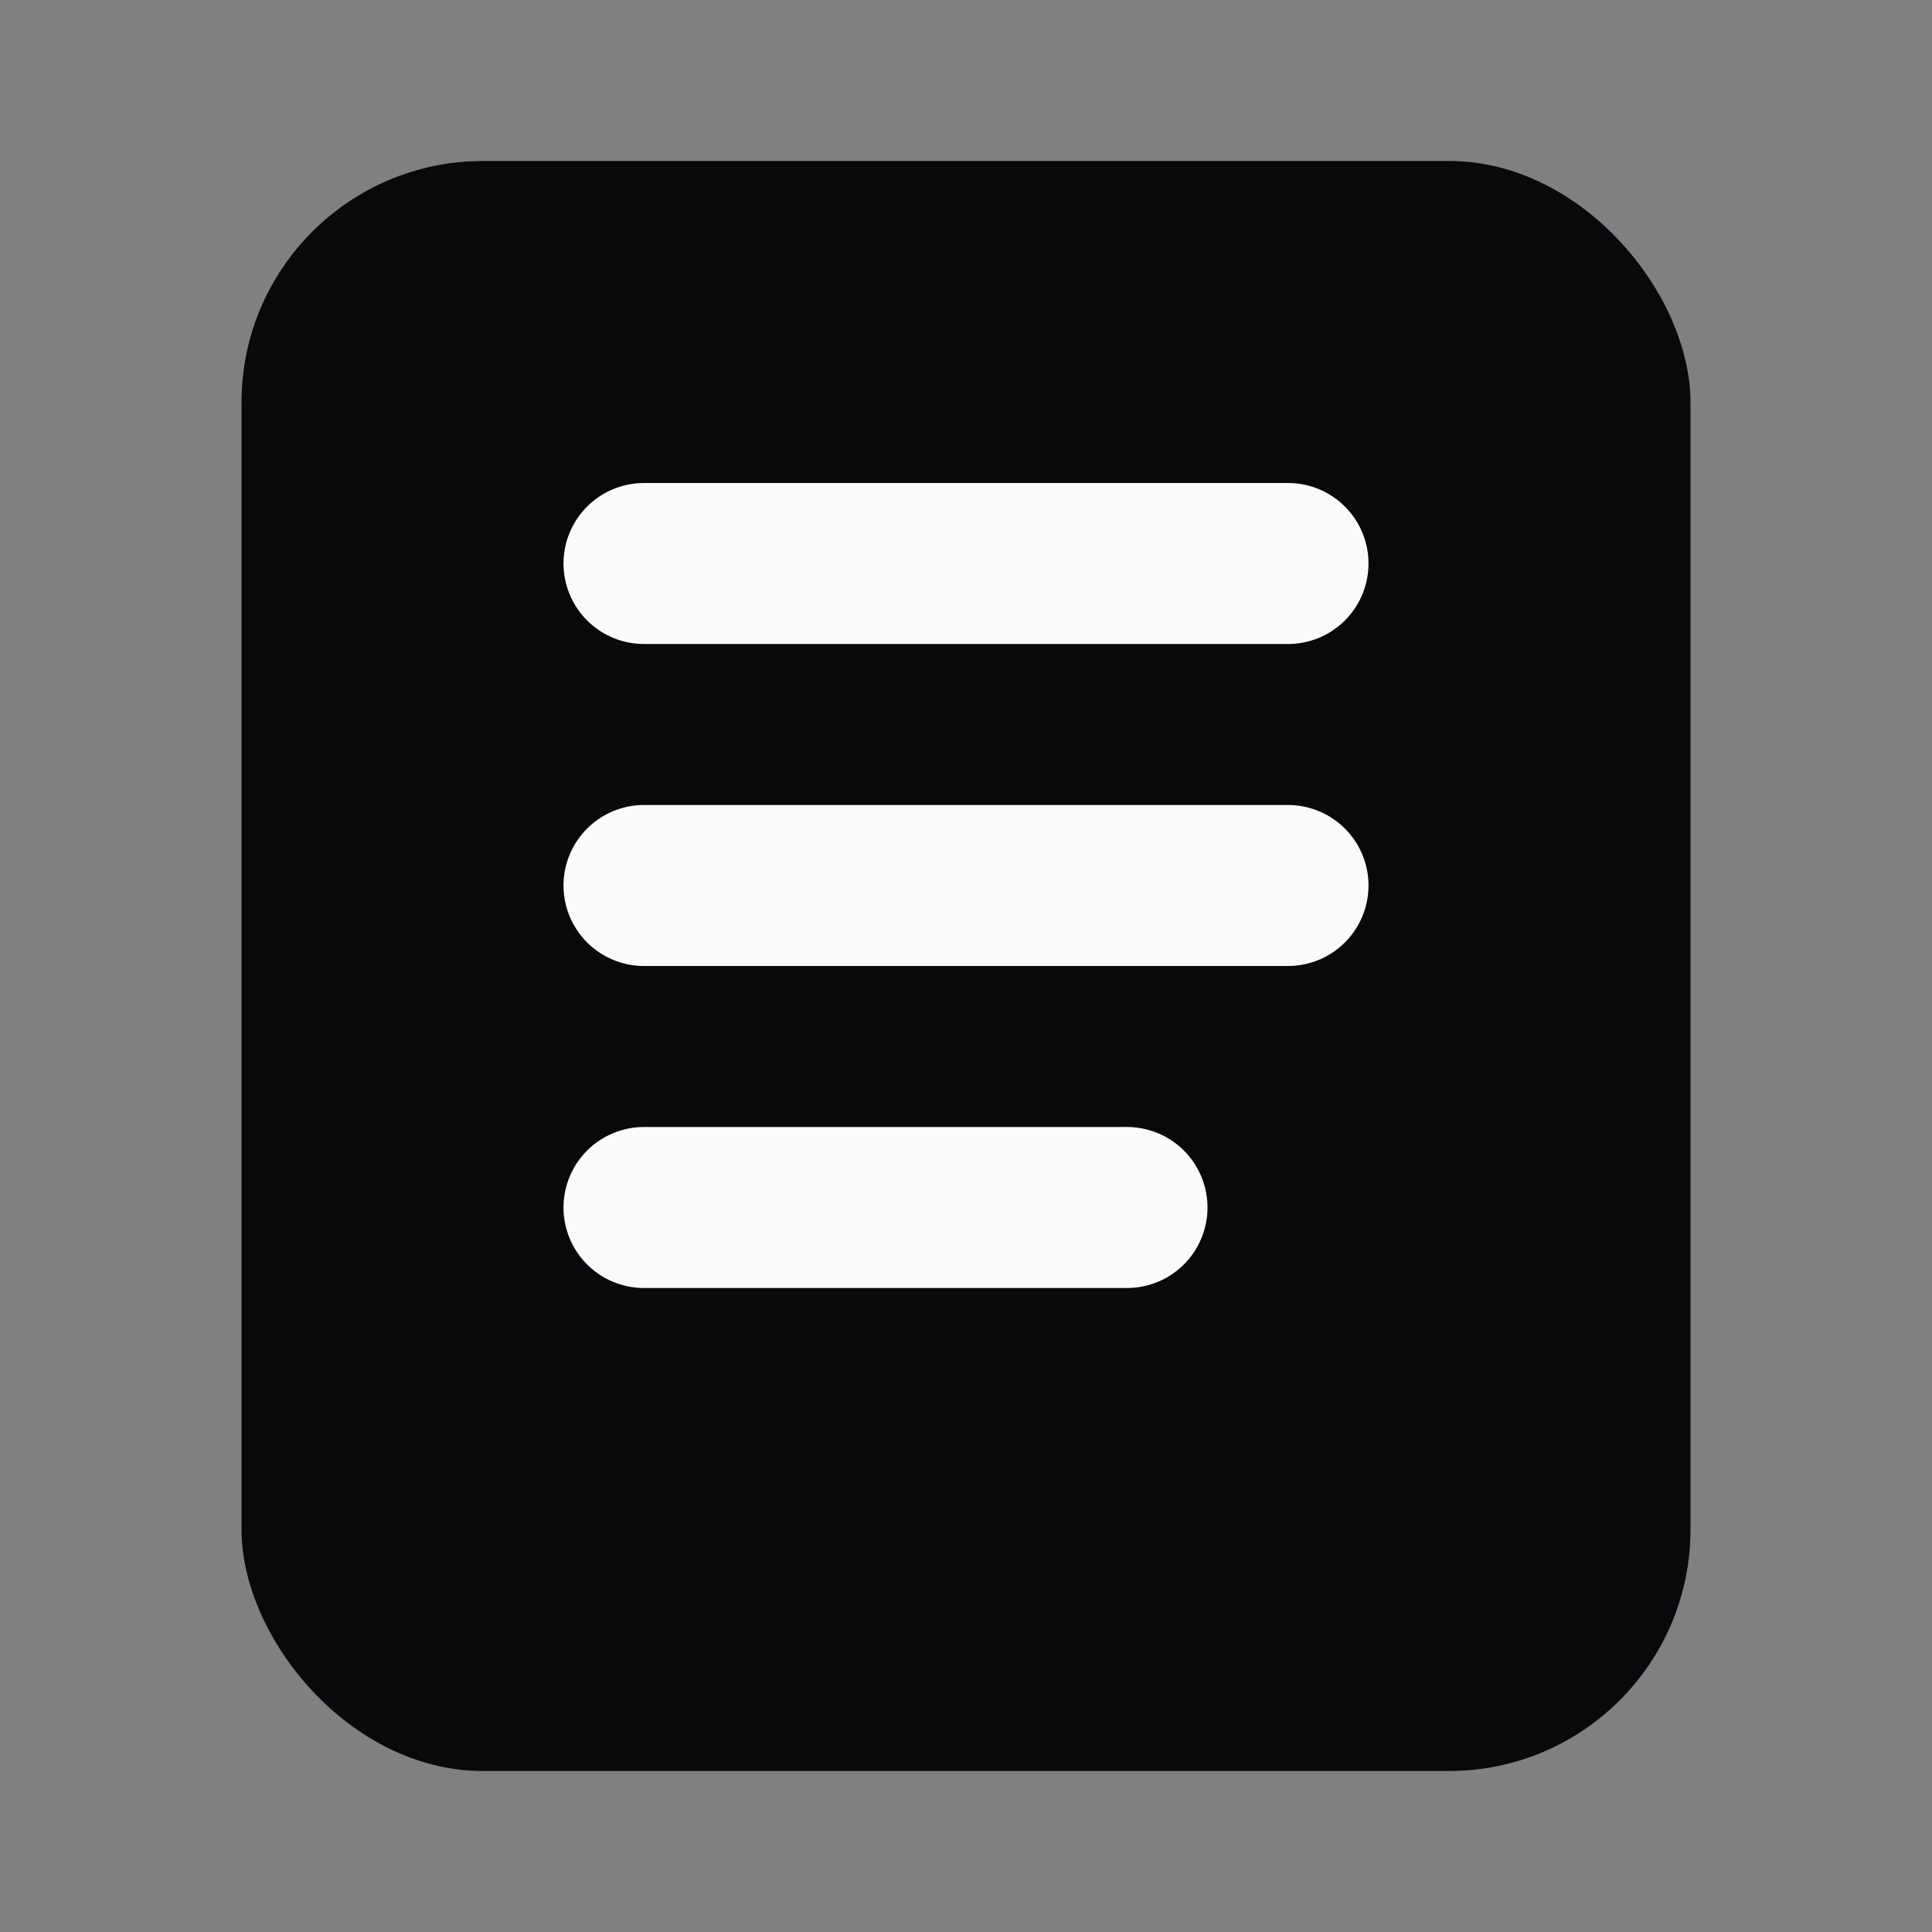
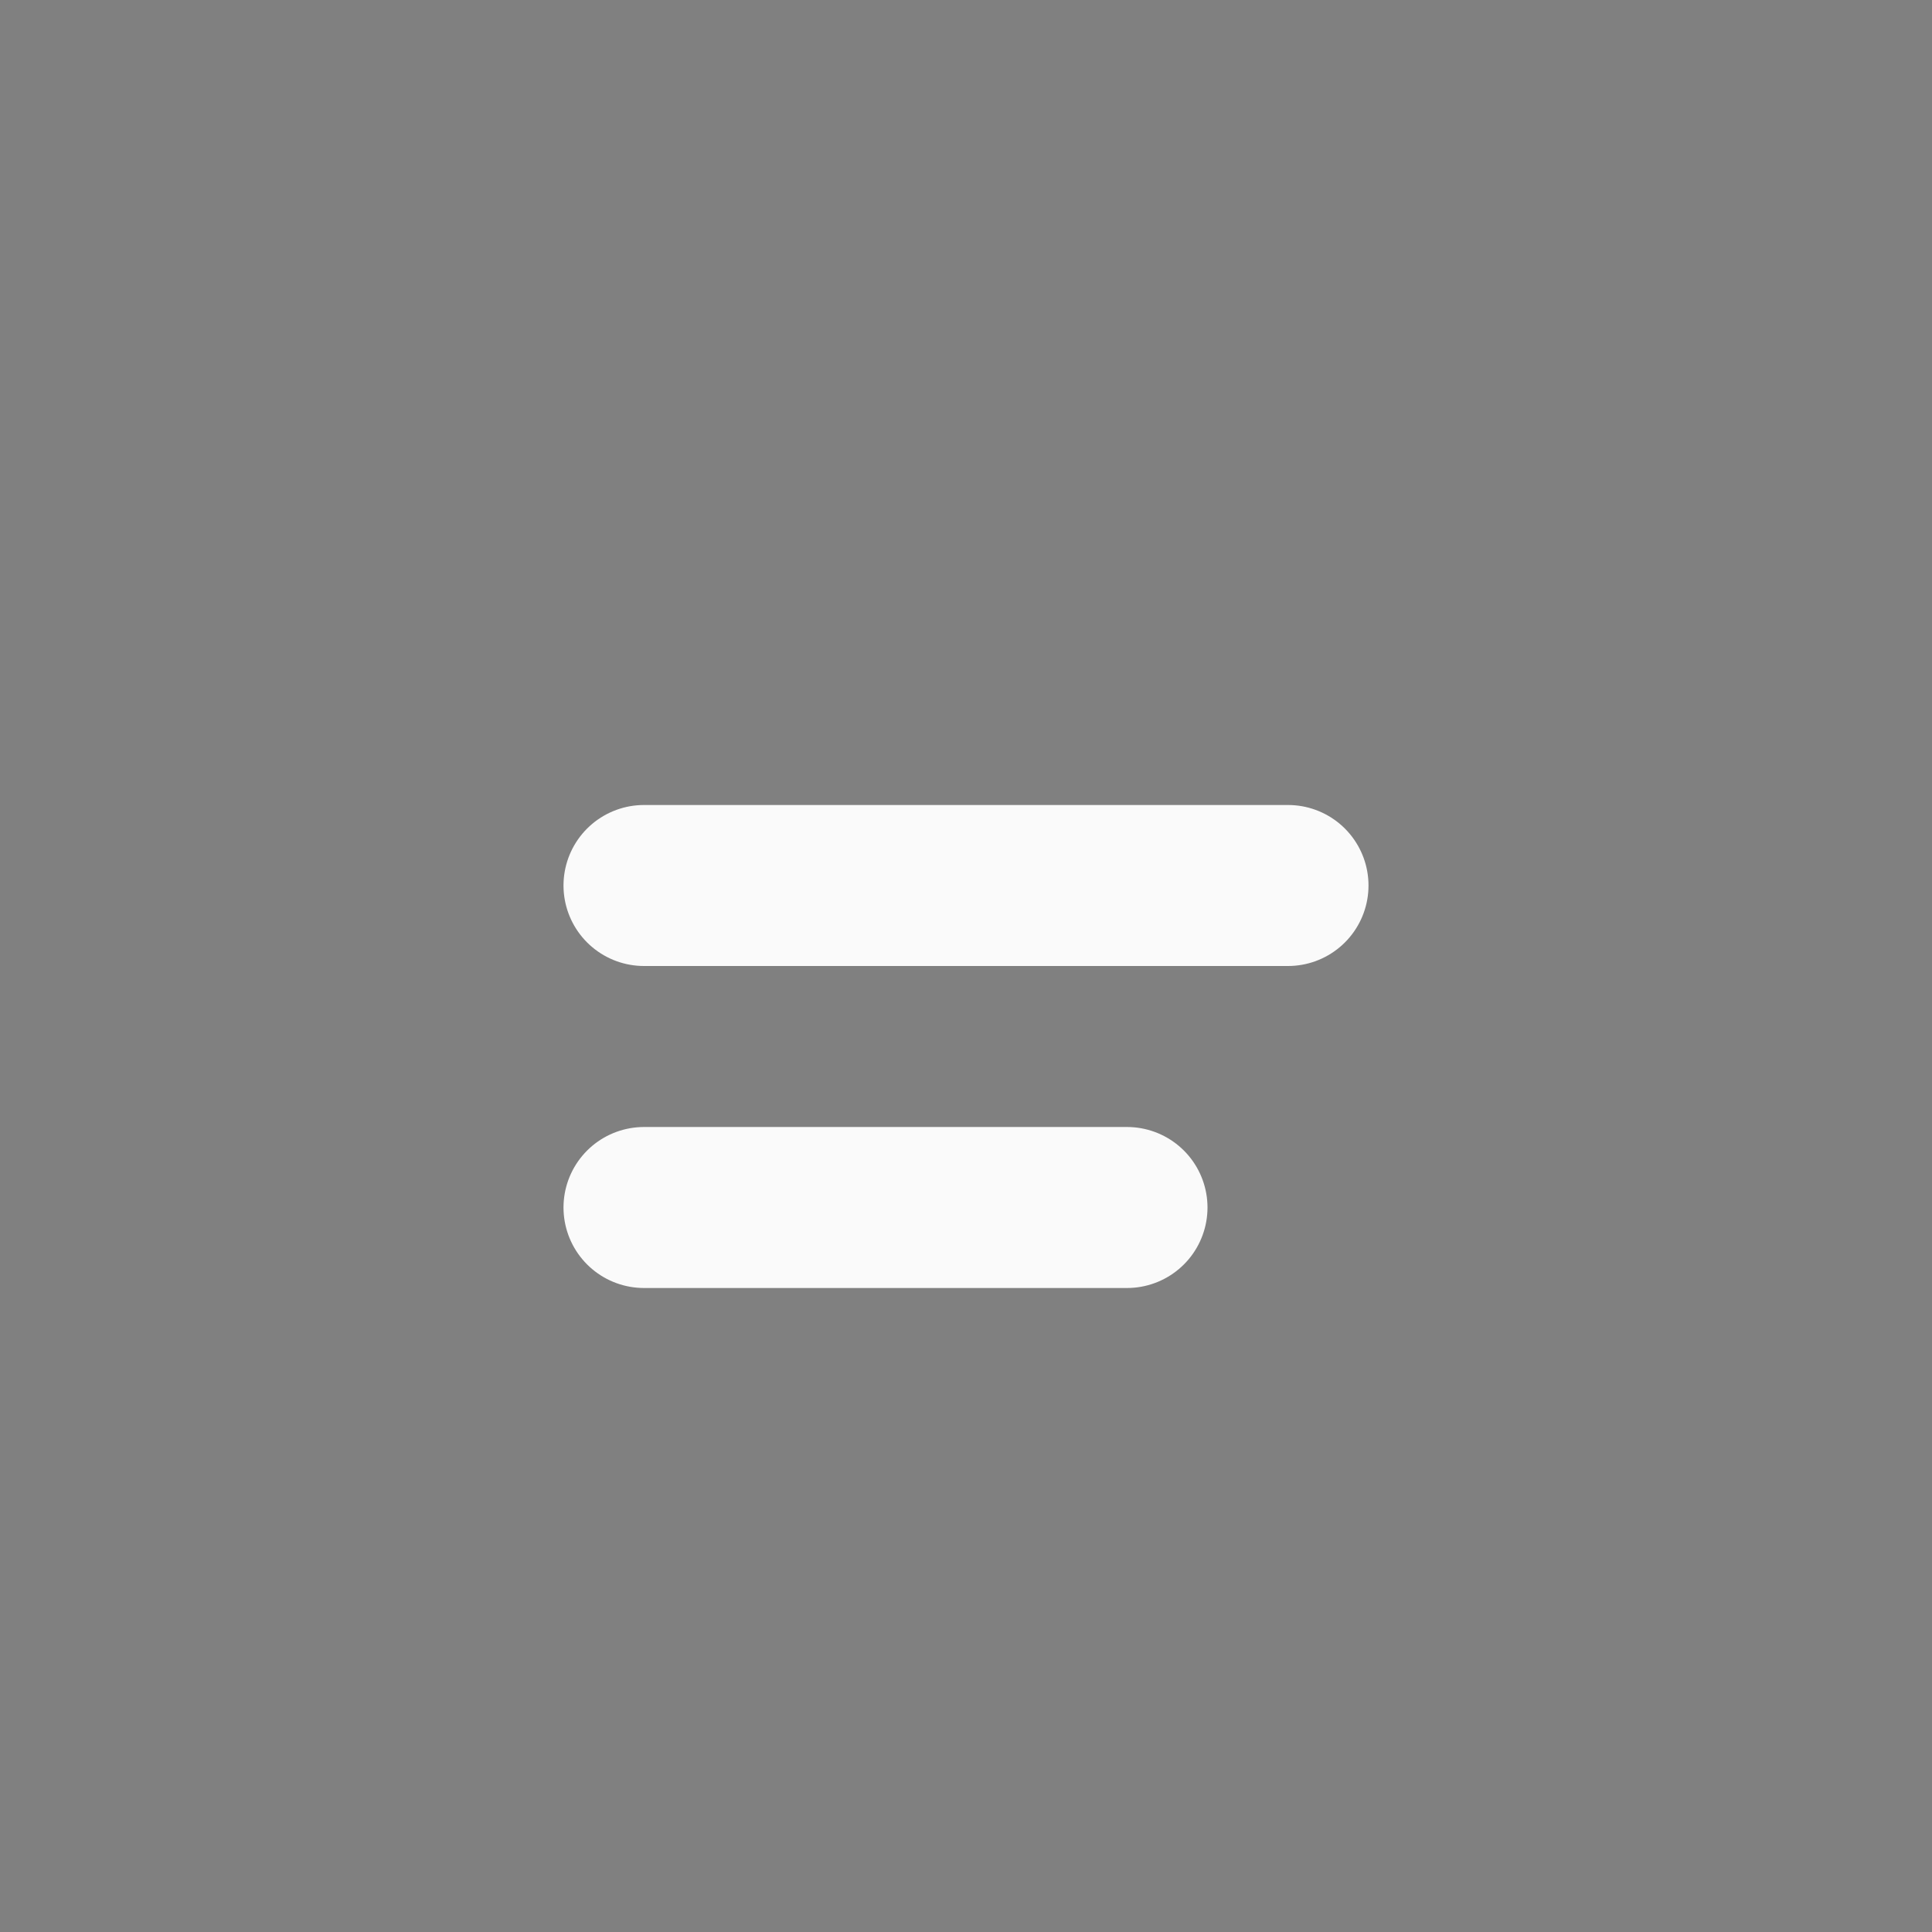
<svg xmlns="http://www.w3.org/2000/svg" width="32" height="32" viewBox="0 0 24 24" fill="none">
  <rect x="0" y="0" width="24" height="24" fill="#808080" stroke="none" />
-   <rect x="3" y="2" width="18" height="20" rx="3" ry="3" fill="#09090b" />
-   <line x1="8" y1="7" x2="16" y2="7" stroke="#fafafa" stroke-width="2" stroke-linecap="round" />
  <line x1="8" y1="11" x2="16" y2="11" stroke="#fafafa" stroke-width="2" stroke-linecap="round" />
  <line x1="8" y1="15" x2="14" y2="15" stroke="#fafafa" stroke-width="2" stroke-linecap="round" />
</svg>